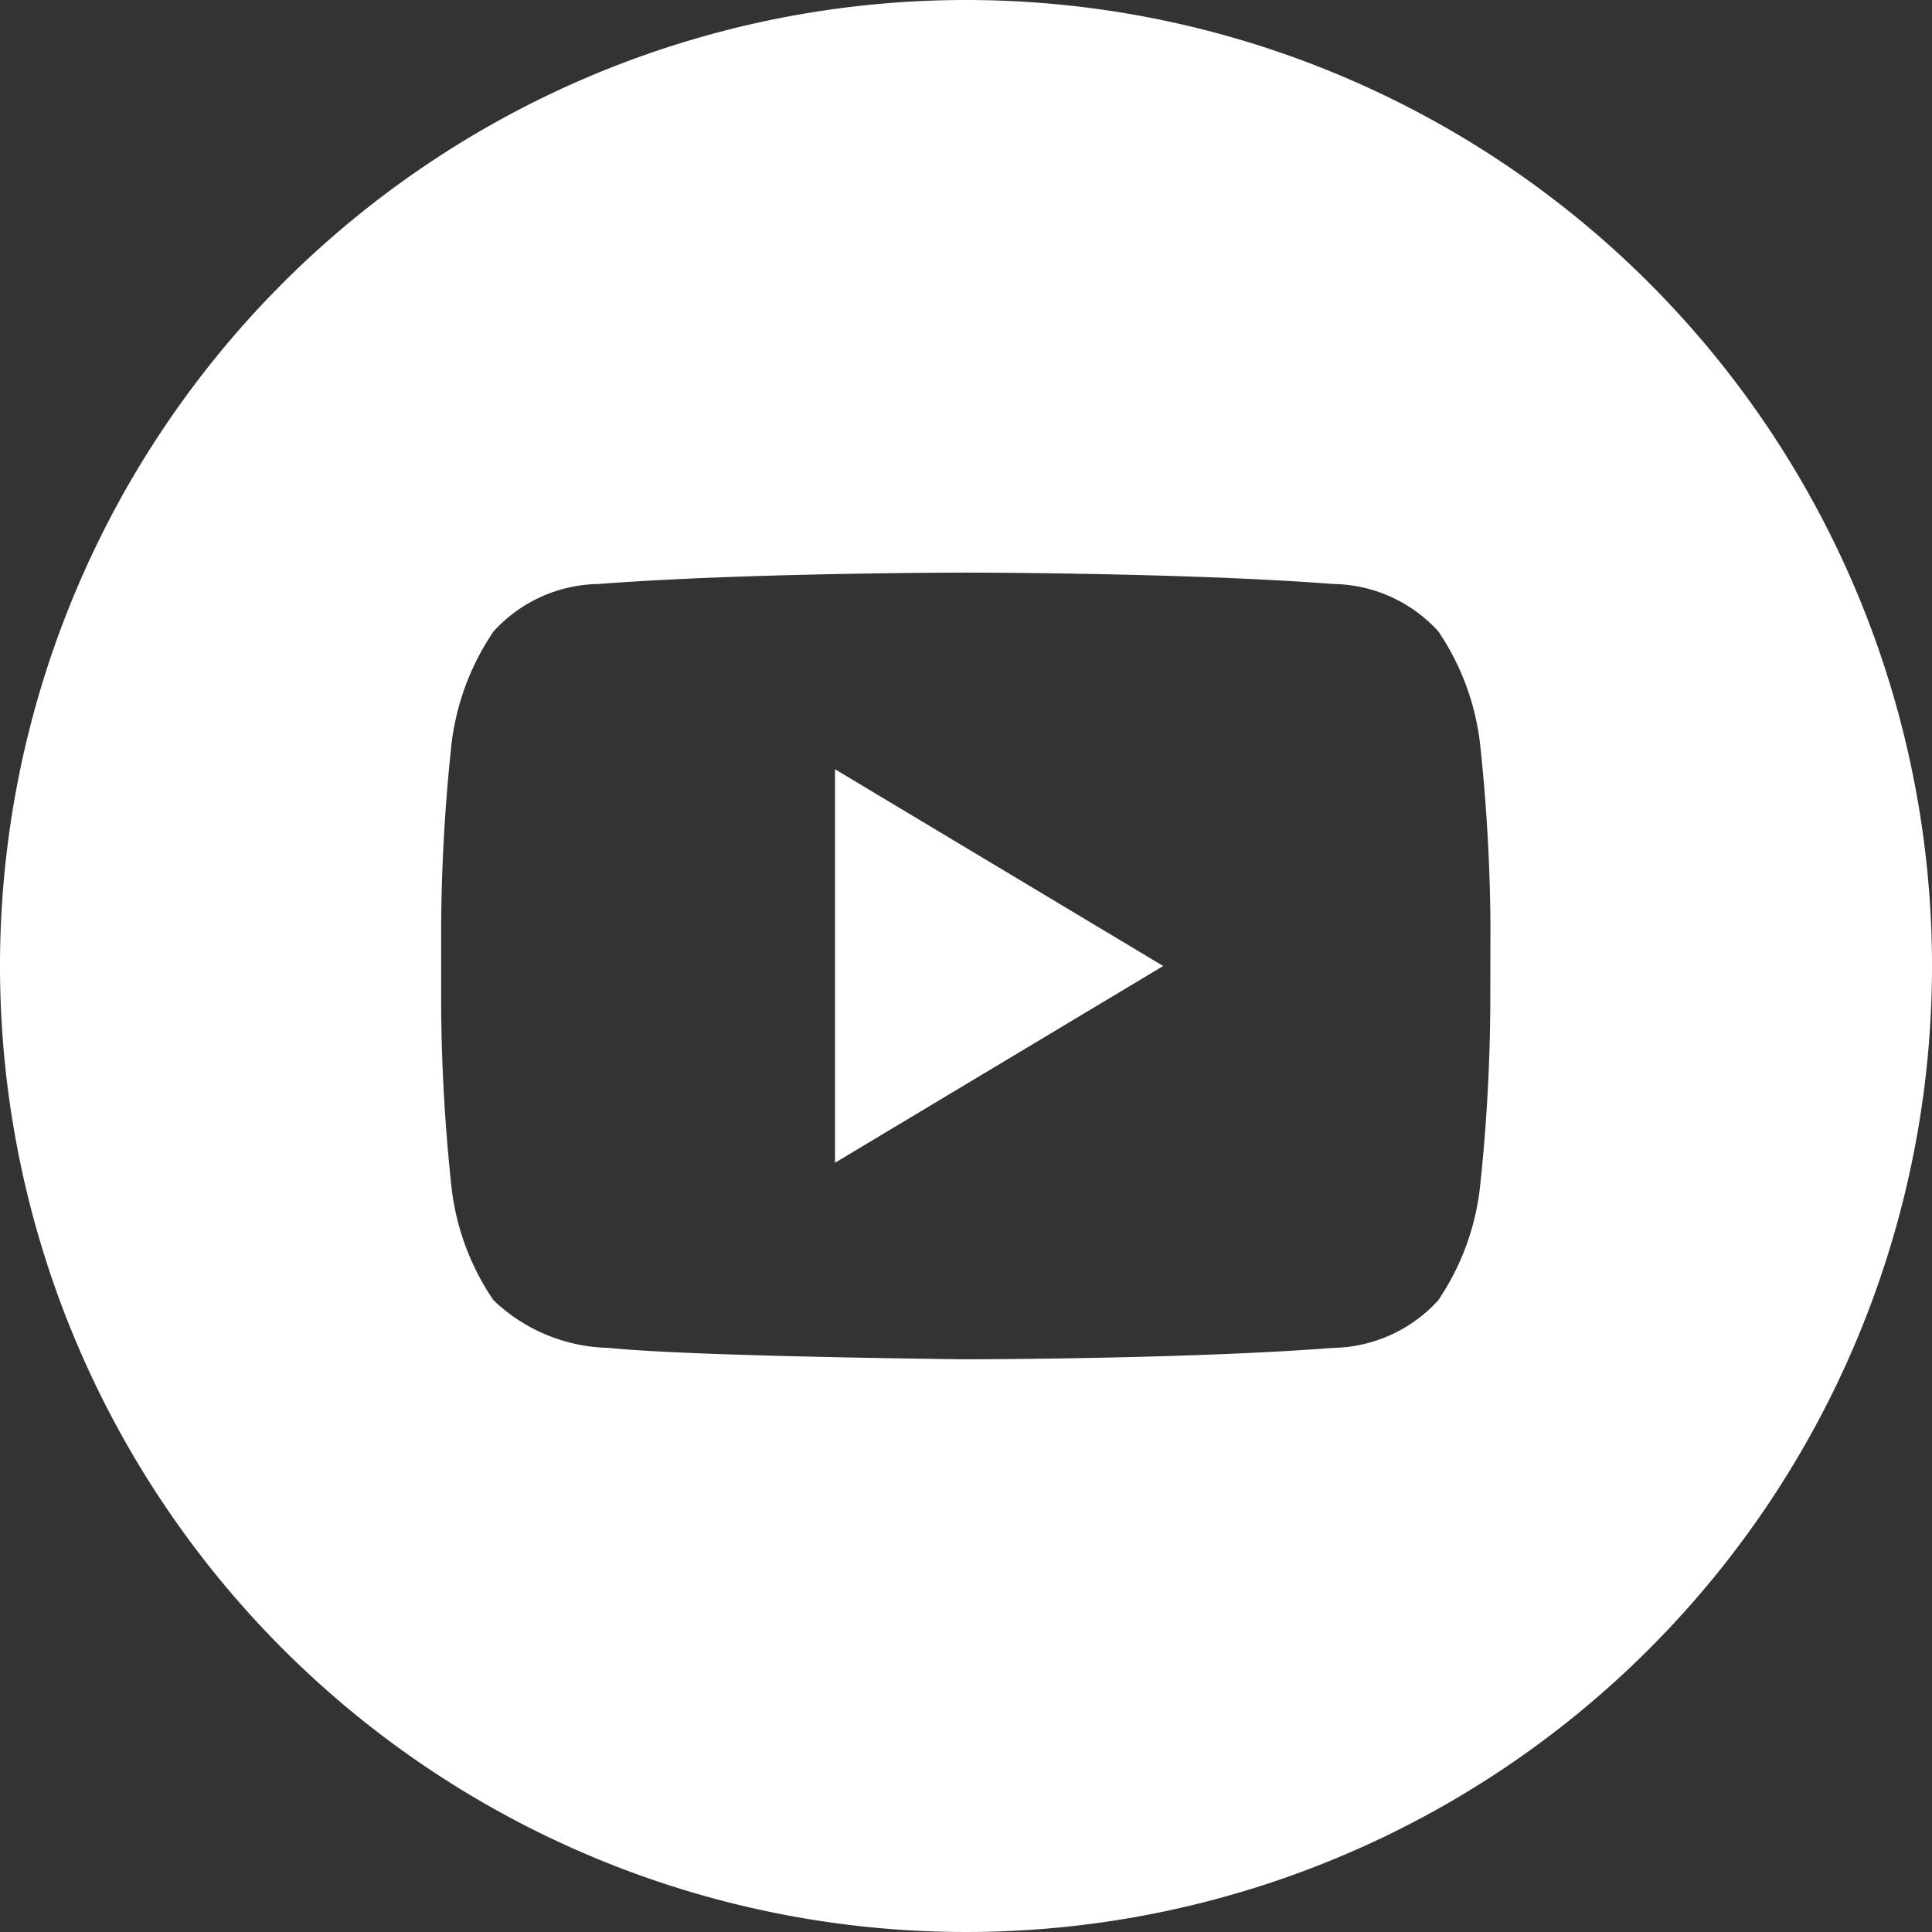
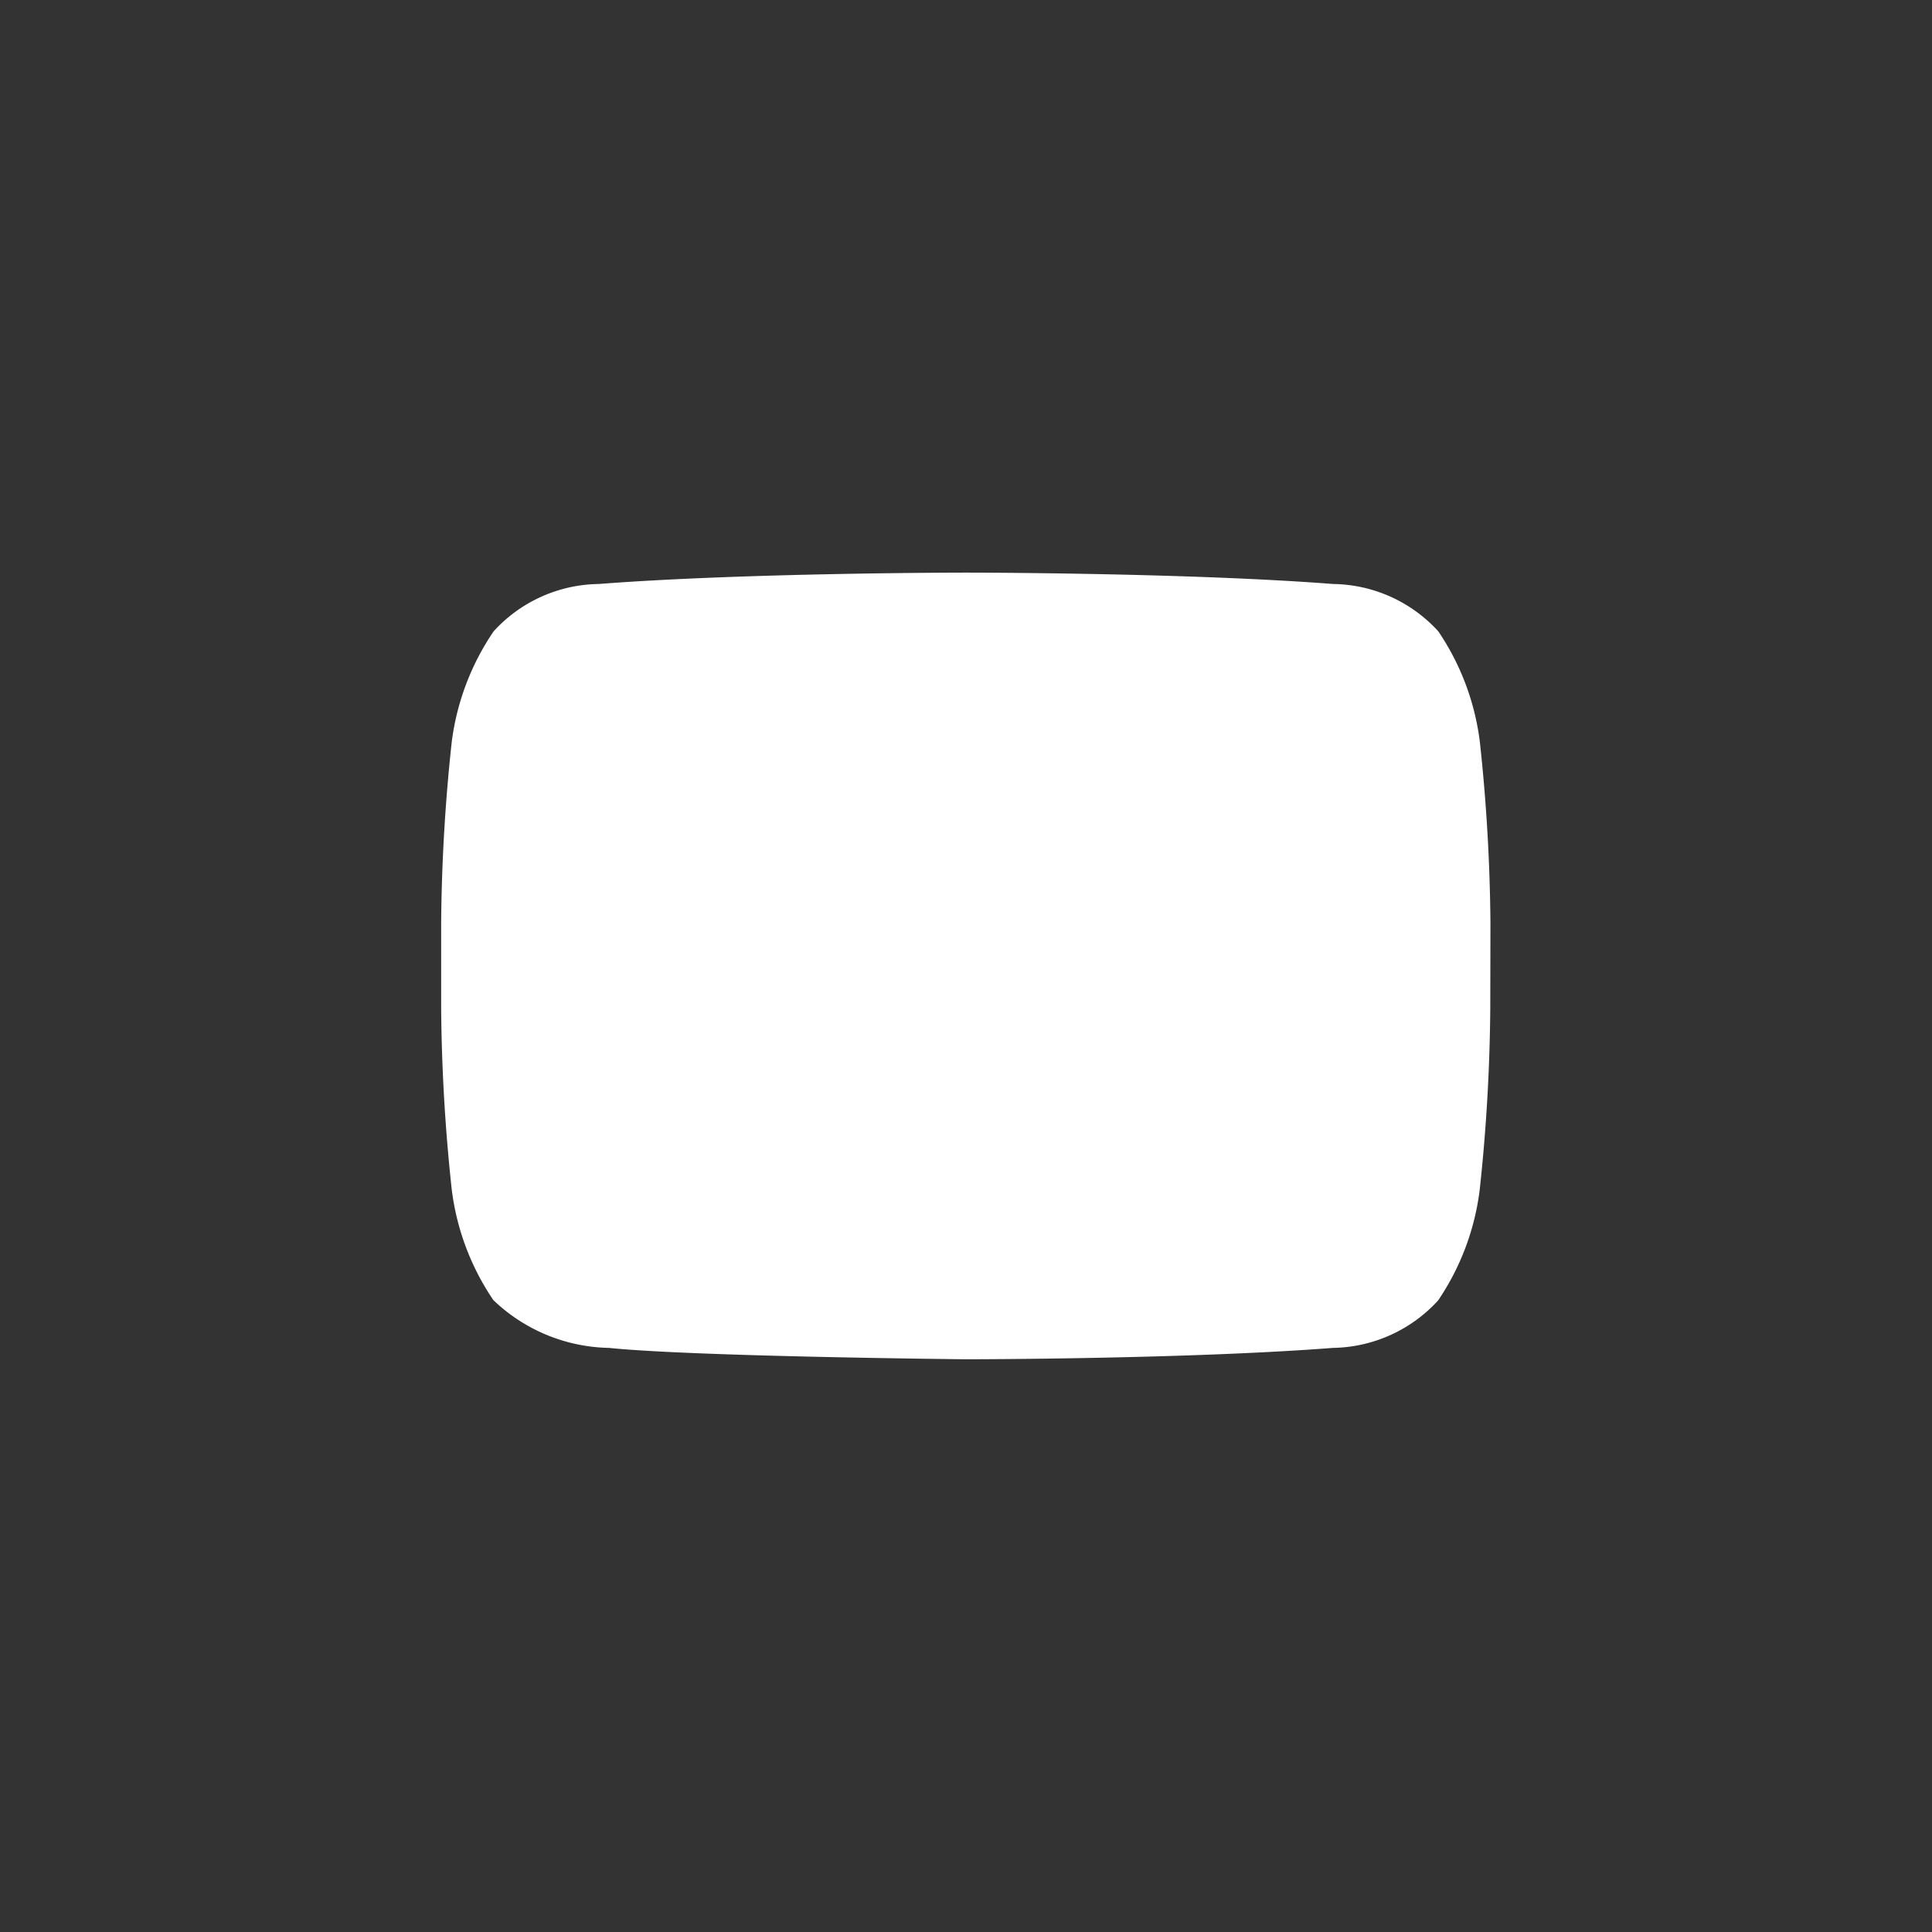
<svg xmlns="http://www.w3.org/2000/svg" id="OUTLINE_copy_2" width="33.966" height="33.966" viewBox="0 0 33.966 33.966">
  <rect x="0" y="0" width="33.966" height="33.966" fill="#333333" stroke="none" />
  <g id="Group_10" data-name="Group 10">
    <g id="Group_8" data-name="Group 8" transform="translate(14.68 13.524)">
-       <path id="Path_9" data-name="Path 9" d="M13.83,19.659,19.6,16.2,13.83,12.741Z" transform="translate(-13.83 -12.741)" fill="#fff" />
-     </g>
+       </g>
    <g id="Group_9" data-name="Group 9">
-       <path id="Path_10" data-name="Path 10" d="M16.983,0A16.983,16.983,0,1,0,33.966,16.983,16.983,16.983,0,0,0,16.983,0ZM26.2,17.727a31.67,31.67,0,0,1-.185,3.184,4.433,4.433,0,0,1-.732,1.952,2.557,2.557,0,0,1-1.848.834c-2.581.2-6.457.2-6.457.2s-4.8-.047-6.271-.2a3.018,3.018,0,0,1-2.034-.841,4.423,4.423,0,0,1-.732-1.952,31.642,31.642,0,0,1-.185-3.184V16.234a31.635,31.635,0,0,1,.185-3.183A4.447,4.447,0,0,1,8.678,11.1a2.541,2.541,0,0,1,1.848-.833c2.58-.2,6.452-.2,6.452-.2h.008s3.872,0,6.452.2a2.545,2.545,0,0,1,1.848.832,4.433,4.433,0,0,1,.732,1.954,31.67,31.67,0,0,1,.185,3.184Z" fill="#fff" />
+       <path id="Path_10" data-name="Path 10" d="M16.983,0ZM26.2,17.727a31.67,31.67,0,0,1-.185,3.184,4.433,4.433,0,0,1-.732,1.952,2.557,2.557,0,0,1-1.848.834c-2.581.2-6.457.2-6.457.2s-4.8-.047-6.271-.2a3.018,3.018,0,0,1-2.034-.841,4.423,4.423,0,0,1-.732-1.952,31.642,31.642,0,0,1-.185-3.184V16.234a31.635,31.635,0,0,1,.185-3.183A4.447,4.447,0,0,1,8.678,11.1a2.541,2.541,0,0,1,1.848-.833c2.58-.2,6.452-.2,6.452-.2h.008s3.872,0,6.452.2a2.545,2.545,0,0,1,1.848.832,4.433,4.433,0,0,1,.732,1.954,31.67,31.67,0,0,1,.185,3.184Z" fill="#fff" />
    </g>
  </g>
</svg>